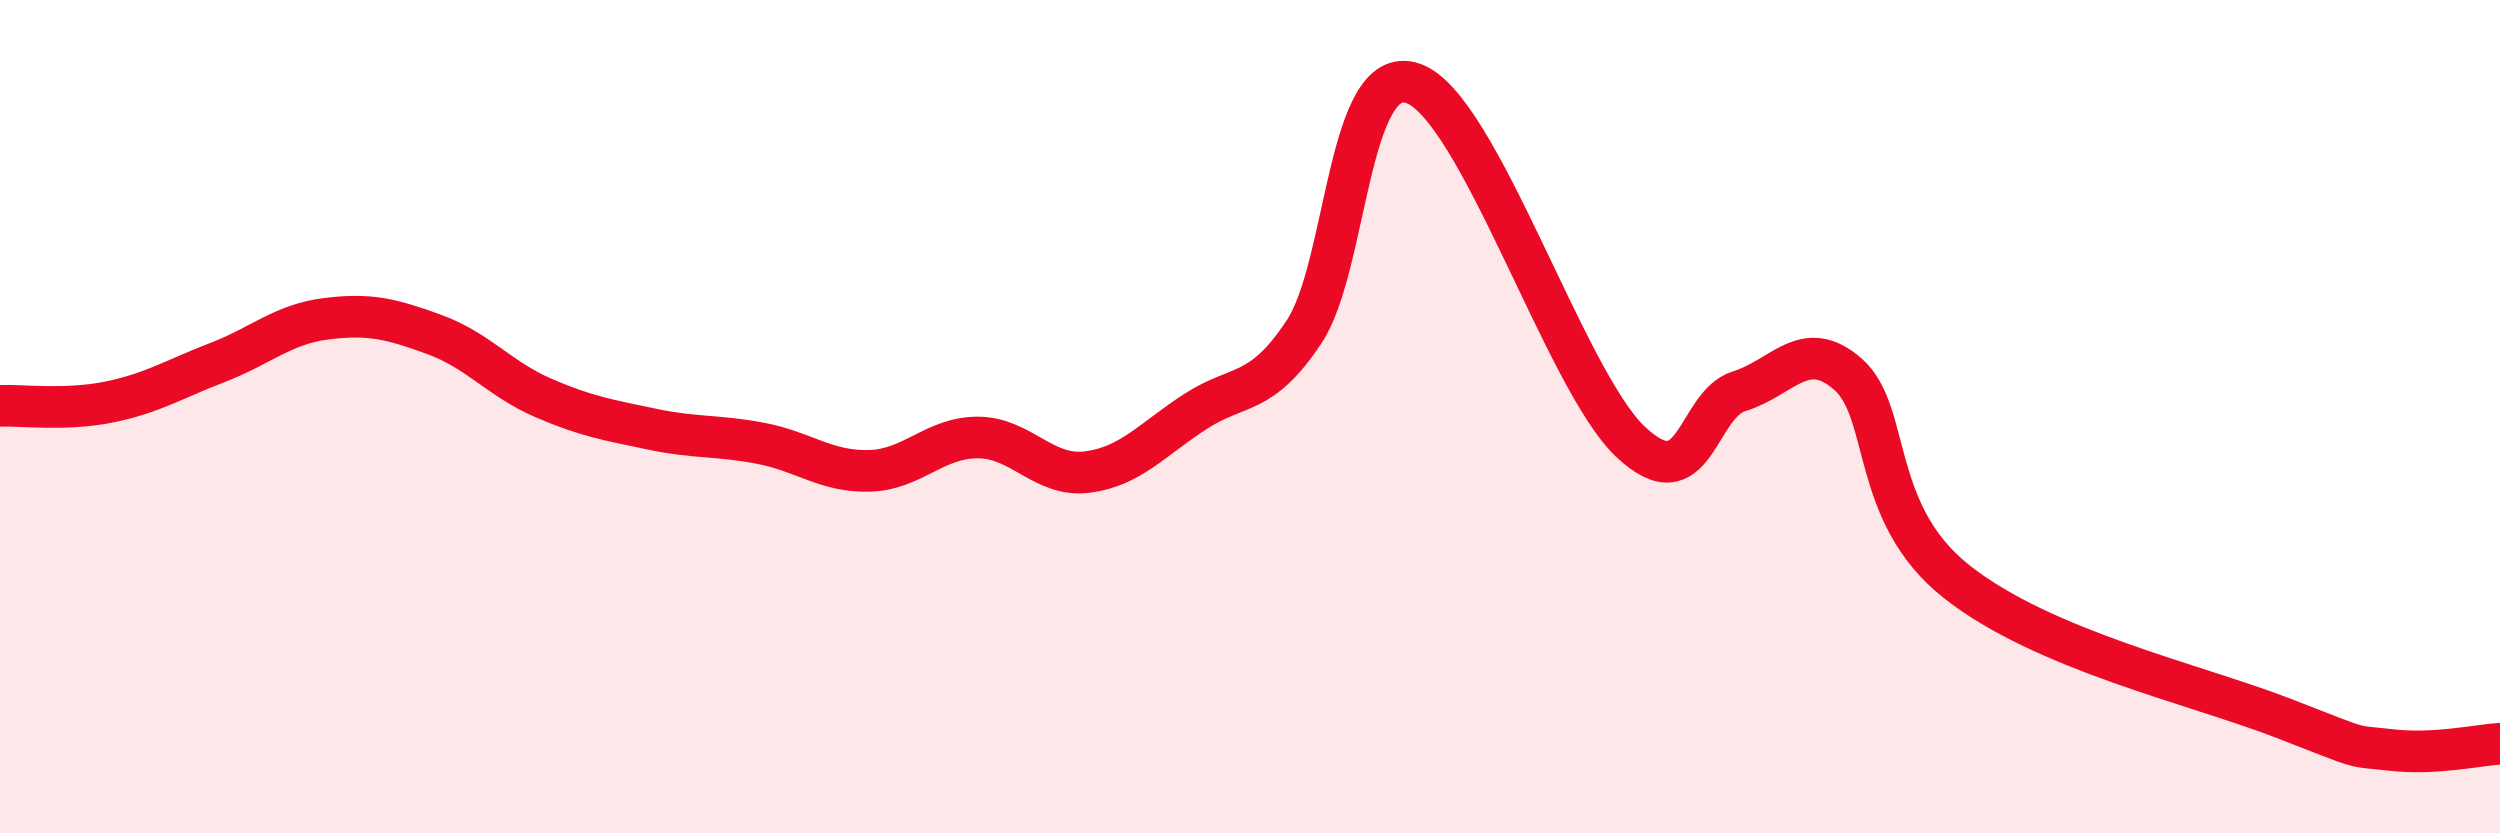
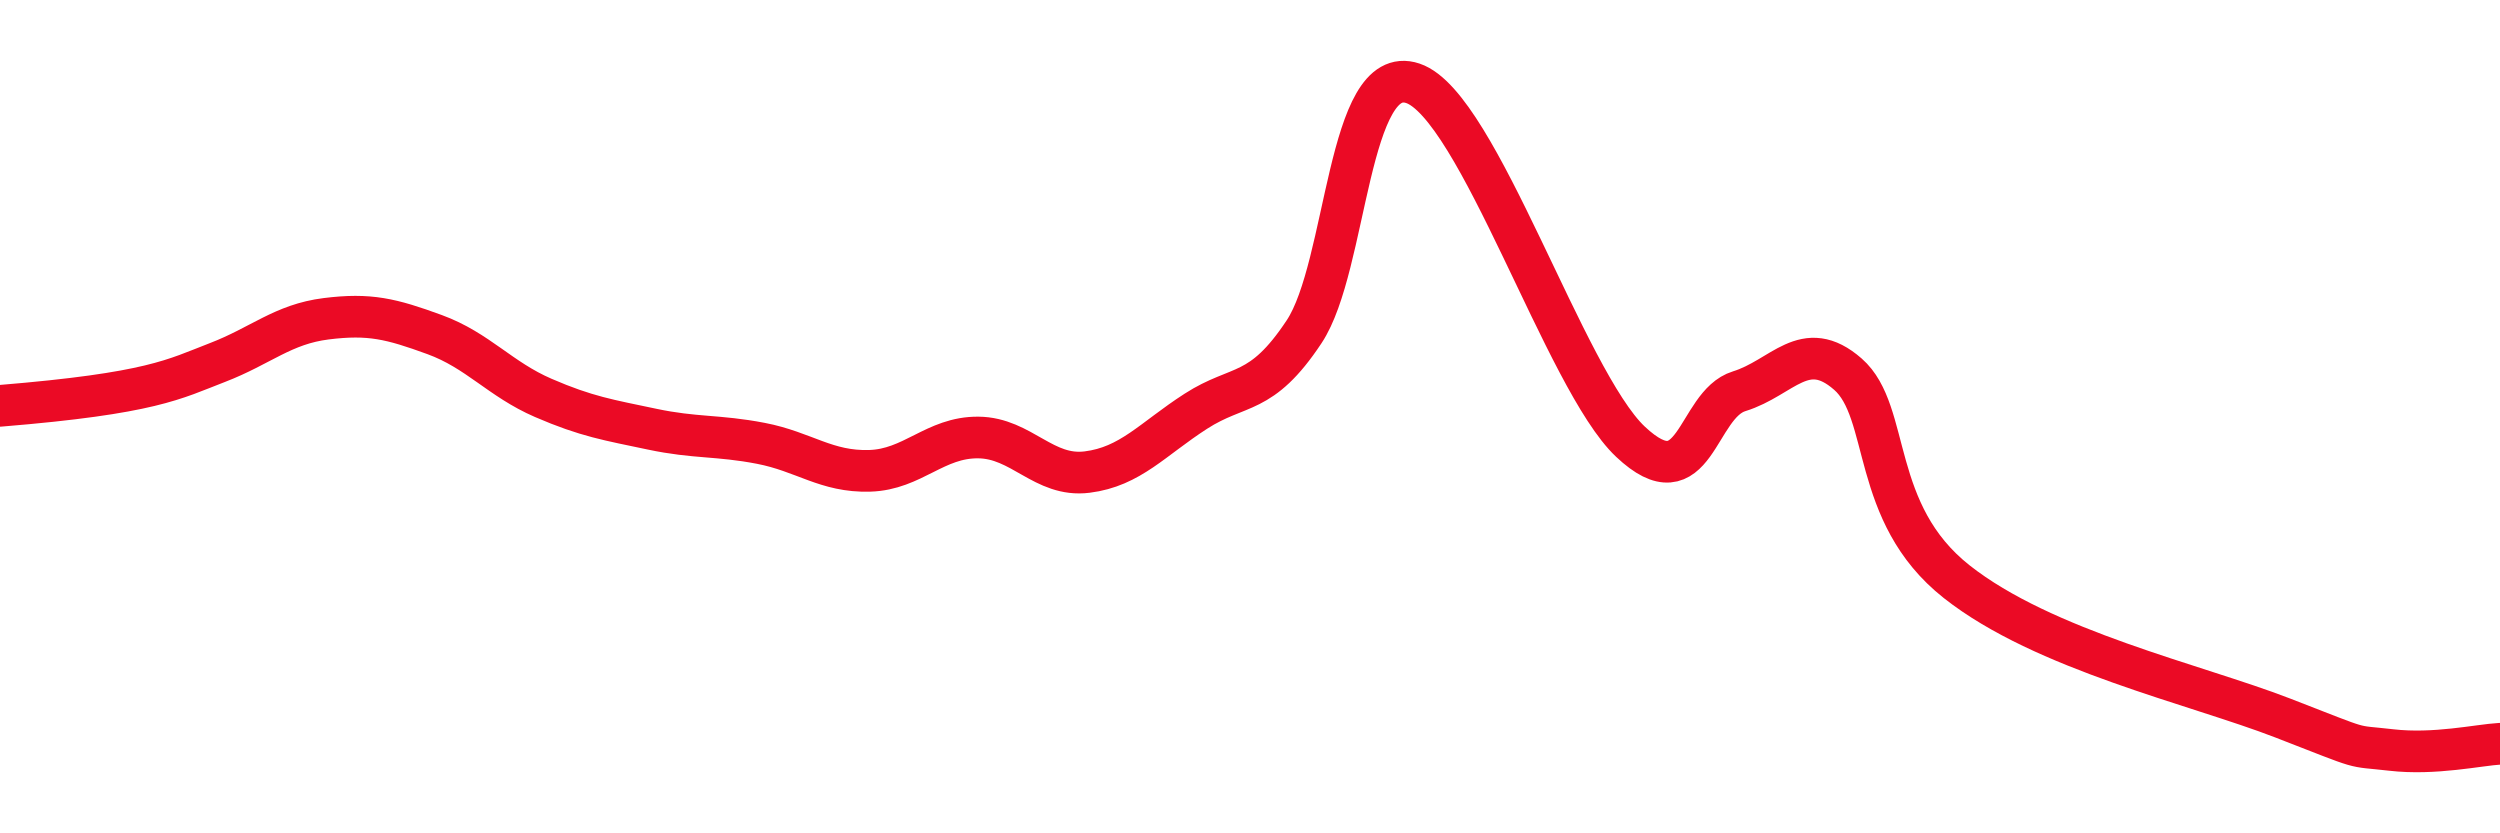
<svg xmlns="http://www.w3.org/2000/svg" width="60" height="20" viewBox="0 0 60 20">
-   <path d="M 0,9.74 C 0.52,9.72 1.57,9.86 2.61,9.65 C 3.65,9.44 4.18,9.1 5.22,8.7 C 6.26,8.3 6.79,7.78 7.83,7.65 C 8.87,7.52 9.39,7.65 10.43,8.03 C 11.47,8.41 12,9.1 13.04,9.55 C 14.08,10 14.61,10.08 15.65,10.3 C 16.69,10.52 17.22,10.44 18.26,10.64 C 19.3,10.84 19.83,11.33 20.87,11.3 C 21.91,11.27 22.44,10.49 23.48,10.5 C 24.52,10.51 25.05,11.46 26.09,11.33 C 27.13,11.2 27.66,10.54 28.7,9.87 C 29.74,9.2 30.26,9.53 31.3,7.96 C 32.34,6.39 32.34,1.47 33.91,2 C 35.48,2.53 37.56,9.12 39.13,10.6 C 40.7,12.08 40.7,9.71 41.74,9.39 C 42.78,9.07 43.31,8.07 44.35,8.98 C 45.39,9.89 44.87,12.31 46.96,13.96 C 49.05,15.61 52.69,16.42 54.78,17.23 C 56.87,18.04 56.35,17.88 57.39,18 C 58.43,18.12 59.48,17.88 60,17.85L60 20L0 20Z" fill="#EB0A25" opacity="0.1" stroke-linecap="round" stroke-linejoin="round" />
-   <path d="M 0,9.74 C 0.52,9.72 1.57,9.86 2.61,9.65 C 3.65,9.44 4.18,9.1 5.22,8.7 C 6.26,8.3 6.79,7.78 7.83,7.65 C 8.87,7.52 9.39,7.65 10.43,8.03 C 11.47,8.41 12,9.1 13.04,9.55 C 14.08,10 14.61,10.08 15.65,10.3 C 16.69,10.52 17.22,10.44 18.26,10.64 C 19.3,10.84 19.83,11.33 20.87,11.3 C 21.91,11.27 22.44,10.49 23.48,10.5 C 24.52,10.51 25.05,11.46 26.09,11.33 C 27.13,11.2 27.66,10.54 28.7,9.87 C 29.74,9.2 30.26,9.53 31.3,7.96 C 32.34,6.39 32.34,1.47 33.91,2 C 35.48,2.53 37.56,9.12 39.13,10.6 C 40.7,12.08 40.7,9.71 41.74,9.39 C 42.78,9.07 43.31,8.07 44.35,8.98 C 45.39,9.89 44.87,12.31 46.96,13.96 C 49.05,15.61 52.69,16.42 54.78,17.23 C 56.87,18.04 56.35,17.88 57.39,18 C 58.43,18.12 59.48,17.88 60,17.85" stroke="#EB0A25" stroke-width="1" fill="none" stroke-linecap="round" stroke-linejoin="round" />
+   <path d="M 0,9.74 C 3.65,9.44 4.18,9.1 5.22,8.7 C 6.26,8.3 6.79,7.78 7.83,7.65 C 8.87,7.52 9.39,7.65 10.43,8.03 C 11.47,8.41 12,9.1 13.04,9.55 C 14.08,10 14.61,10.08 15.65,10.3 C 16.69,10.52 17.22,10.44 18.26,10.64 C 19.3,10.84 19.83,11.33 20.87,11.3 C 21.91,11.27 22.44,10.49 23.48,10.5 C 24.52,10.51 25.05,11.46 26.09,11.33 C 27.13,11.2 27.66,10.54 28.7,9.87 C 29.74,9.2 30.26,9.53 31.3,7.96 C 32.34,6.39 32.34,1.47 33.91,2 C 35.48,2.53 37.56,9.12 39.13,10.6 C 40.7,12.08 40.7,9.71 41.74,9.39 C 42.78,9.07 43.31,8.07 44.35,8.98 C 45.39,9.89 44.87,12.31 46.96,13.96 C 49.05,15.61 52.69,16.42 54.78,17.23 C 56.87,18.04 56.35,17.88 57.39,18 C 58.43,18.12 59.48,17.88 60,17.85" stroke="#EB0A25" stroke-width="1" fill="none" stroke-linecap="round" stroke-linejoin="round" />
</svg>